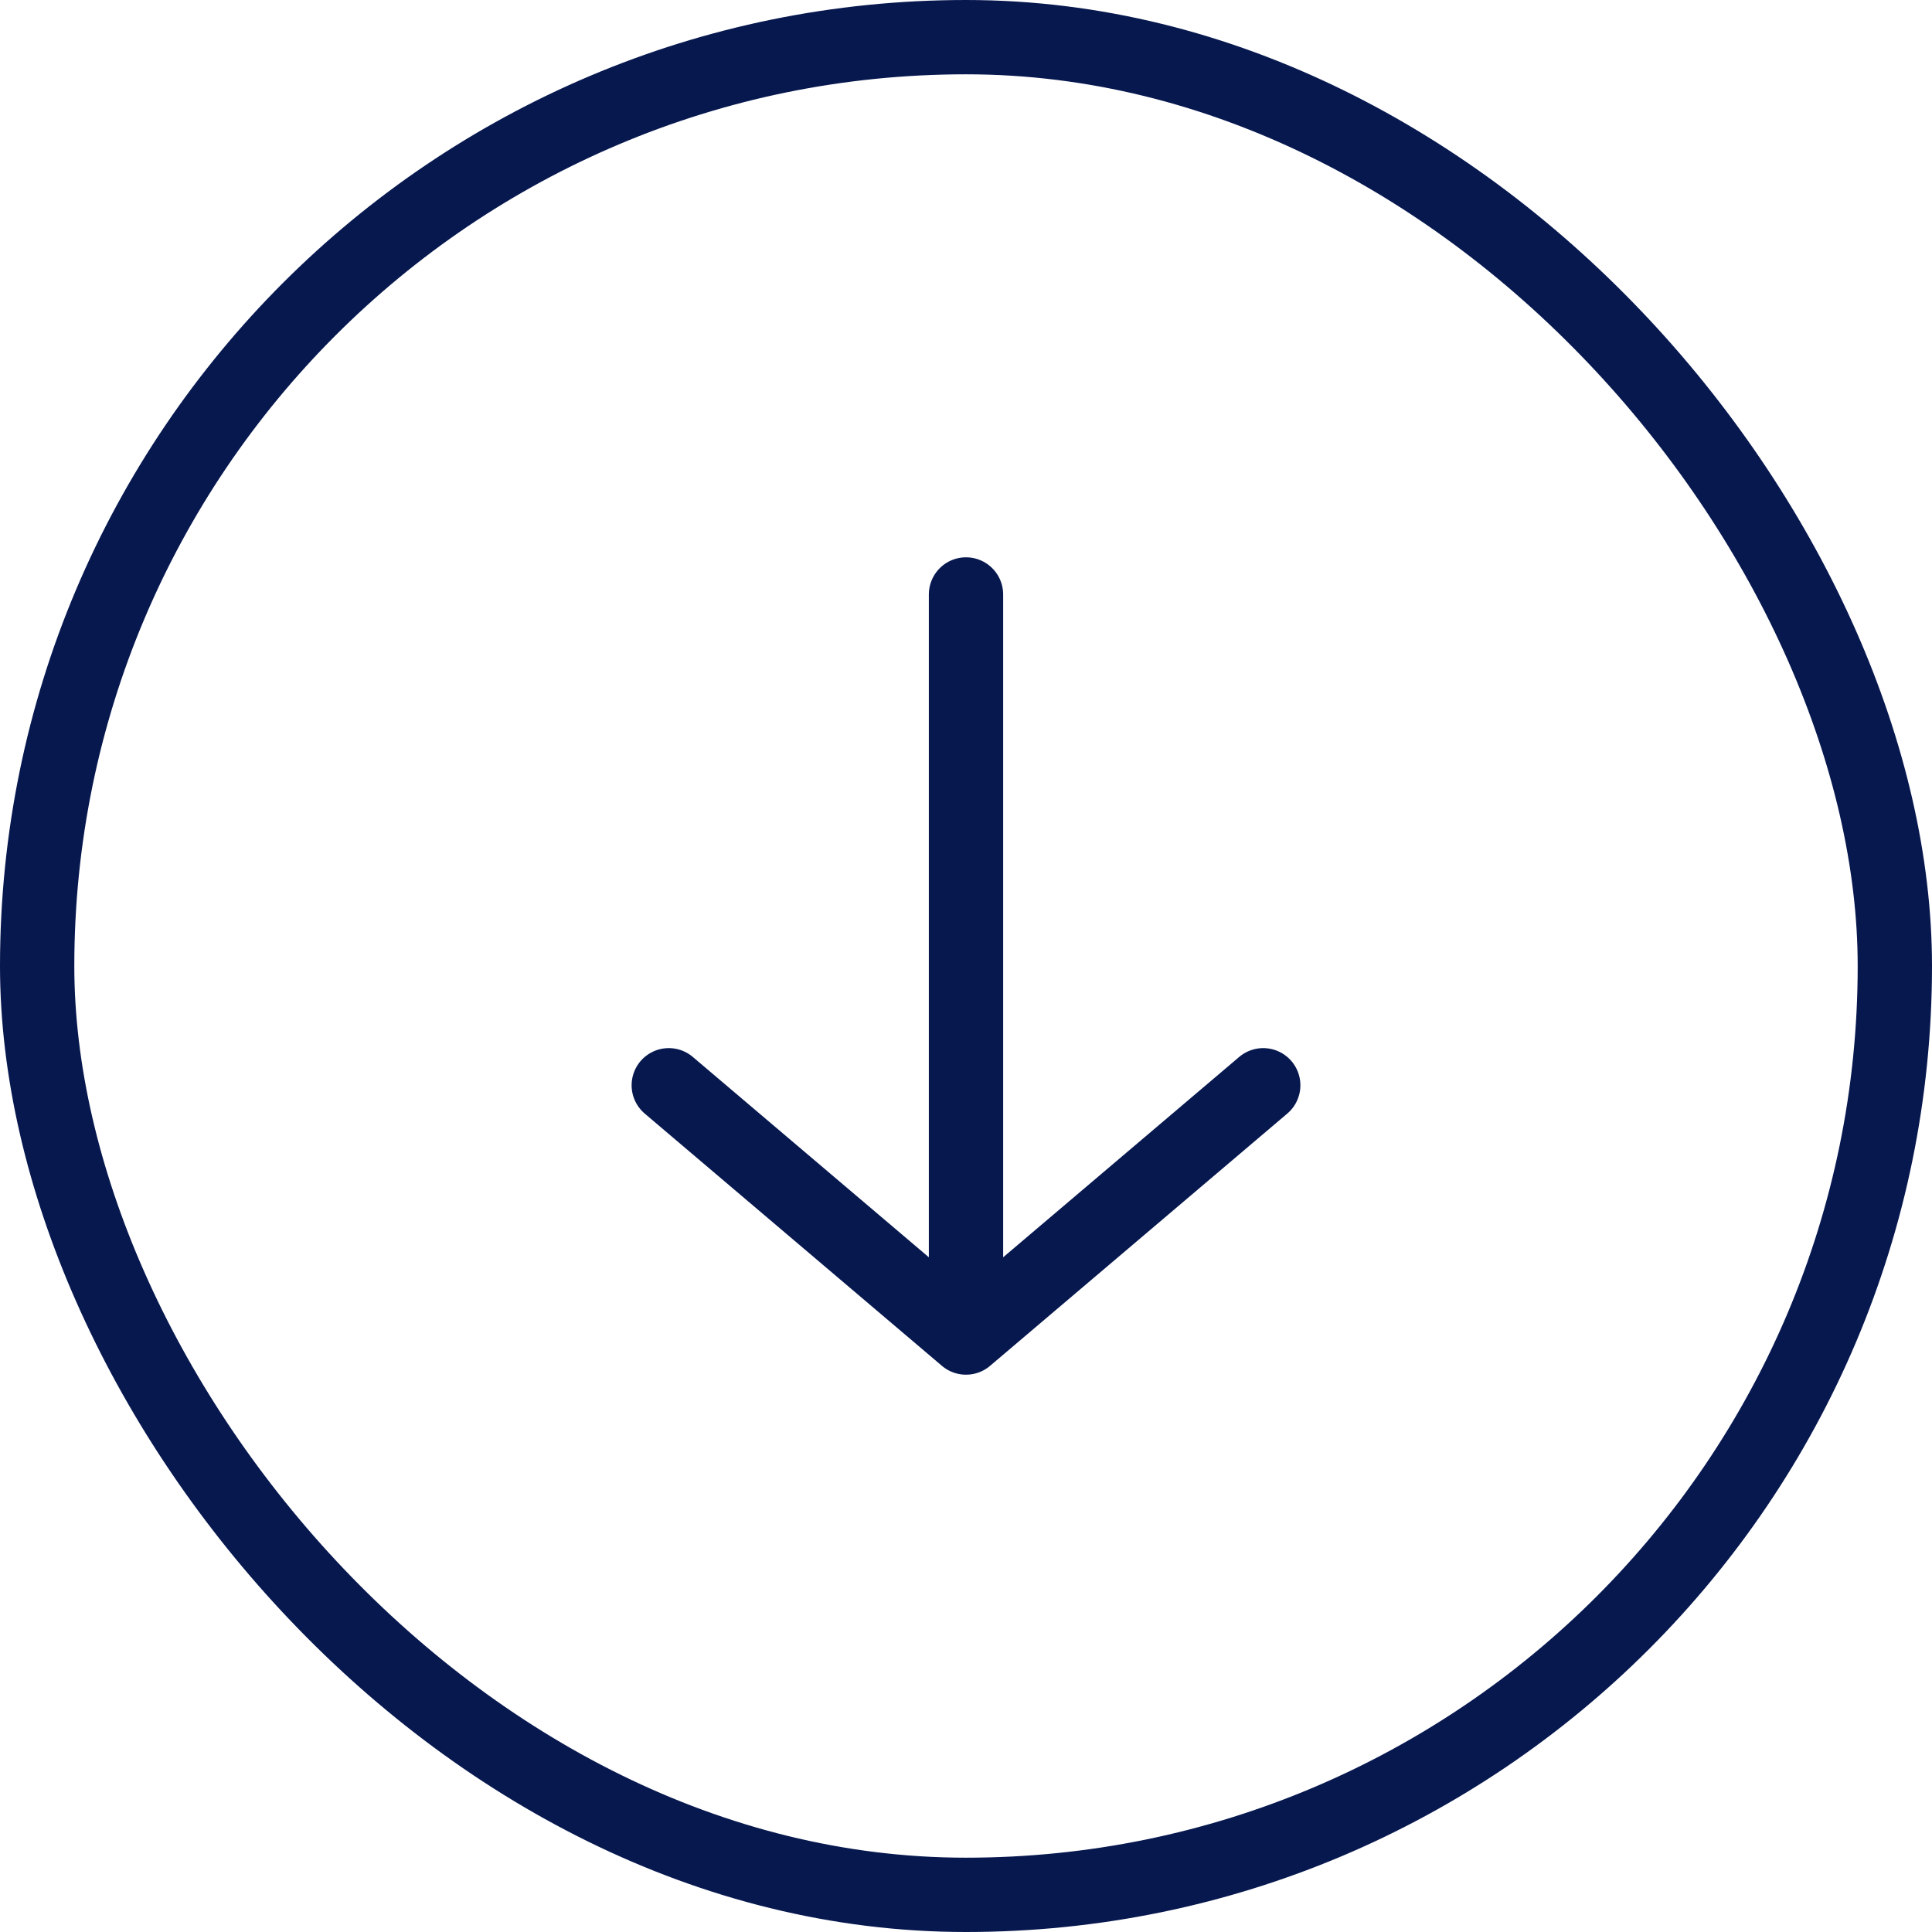
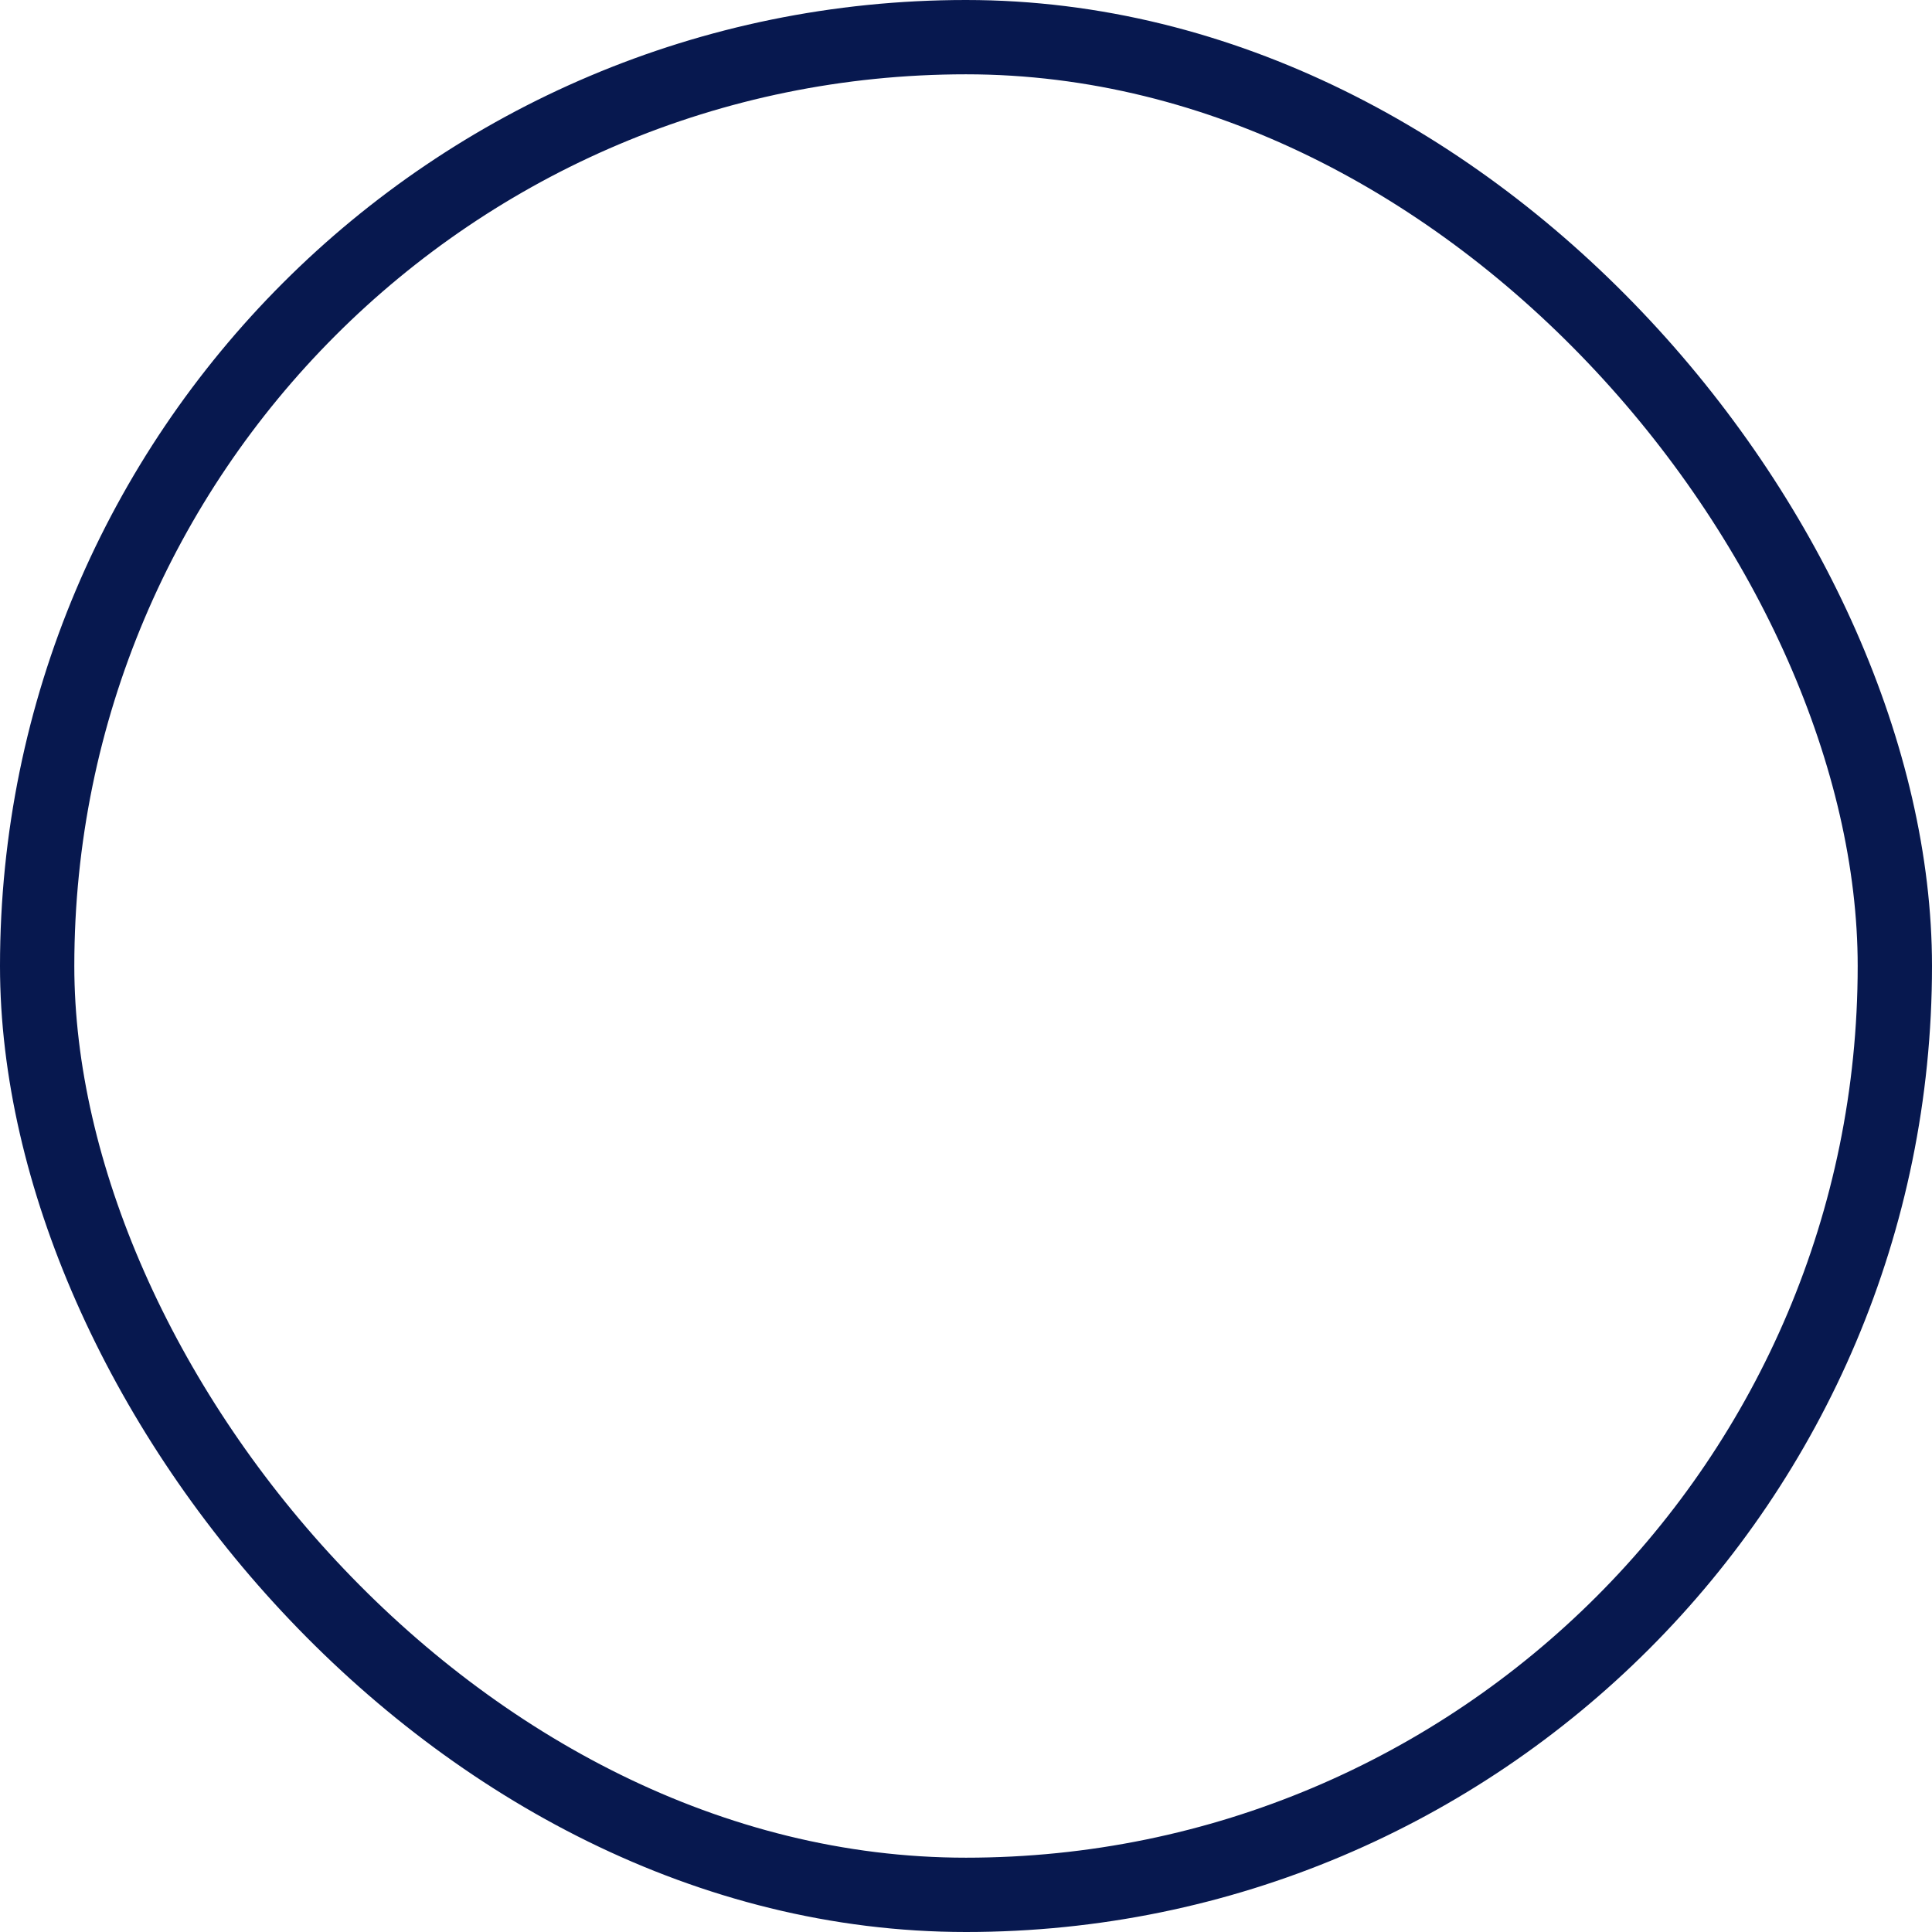
<svg xmlns="http://www.w3.org/2000/svg" width="26" height="26" viewBox="0 0 26 26" fill="none">
  <rect x="0.5" y="0.5" width="25" height="25" rx="12.5" stroke="#07184F" />
-   <path d="M17 14.605L13 18M13 18L9 14.605M13 18L13 8" stroke="#07184F" stroke-linecap="round" stroke-linejoin="round" />
</svg>